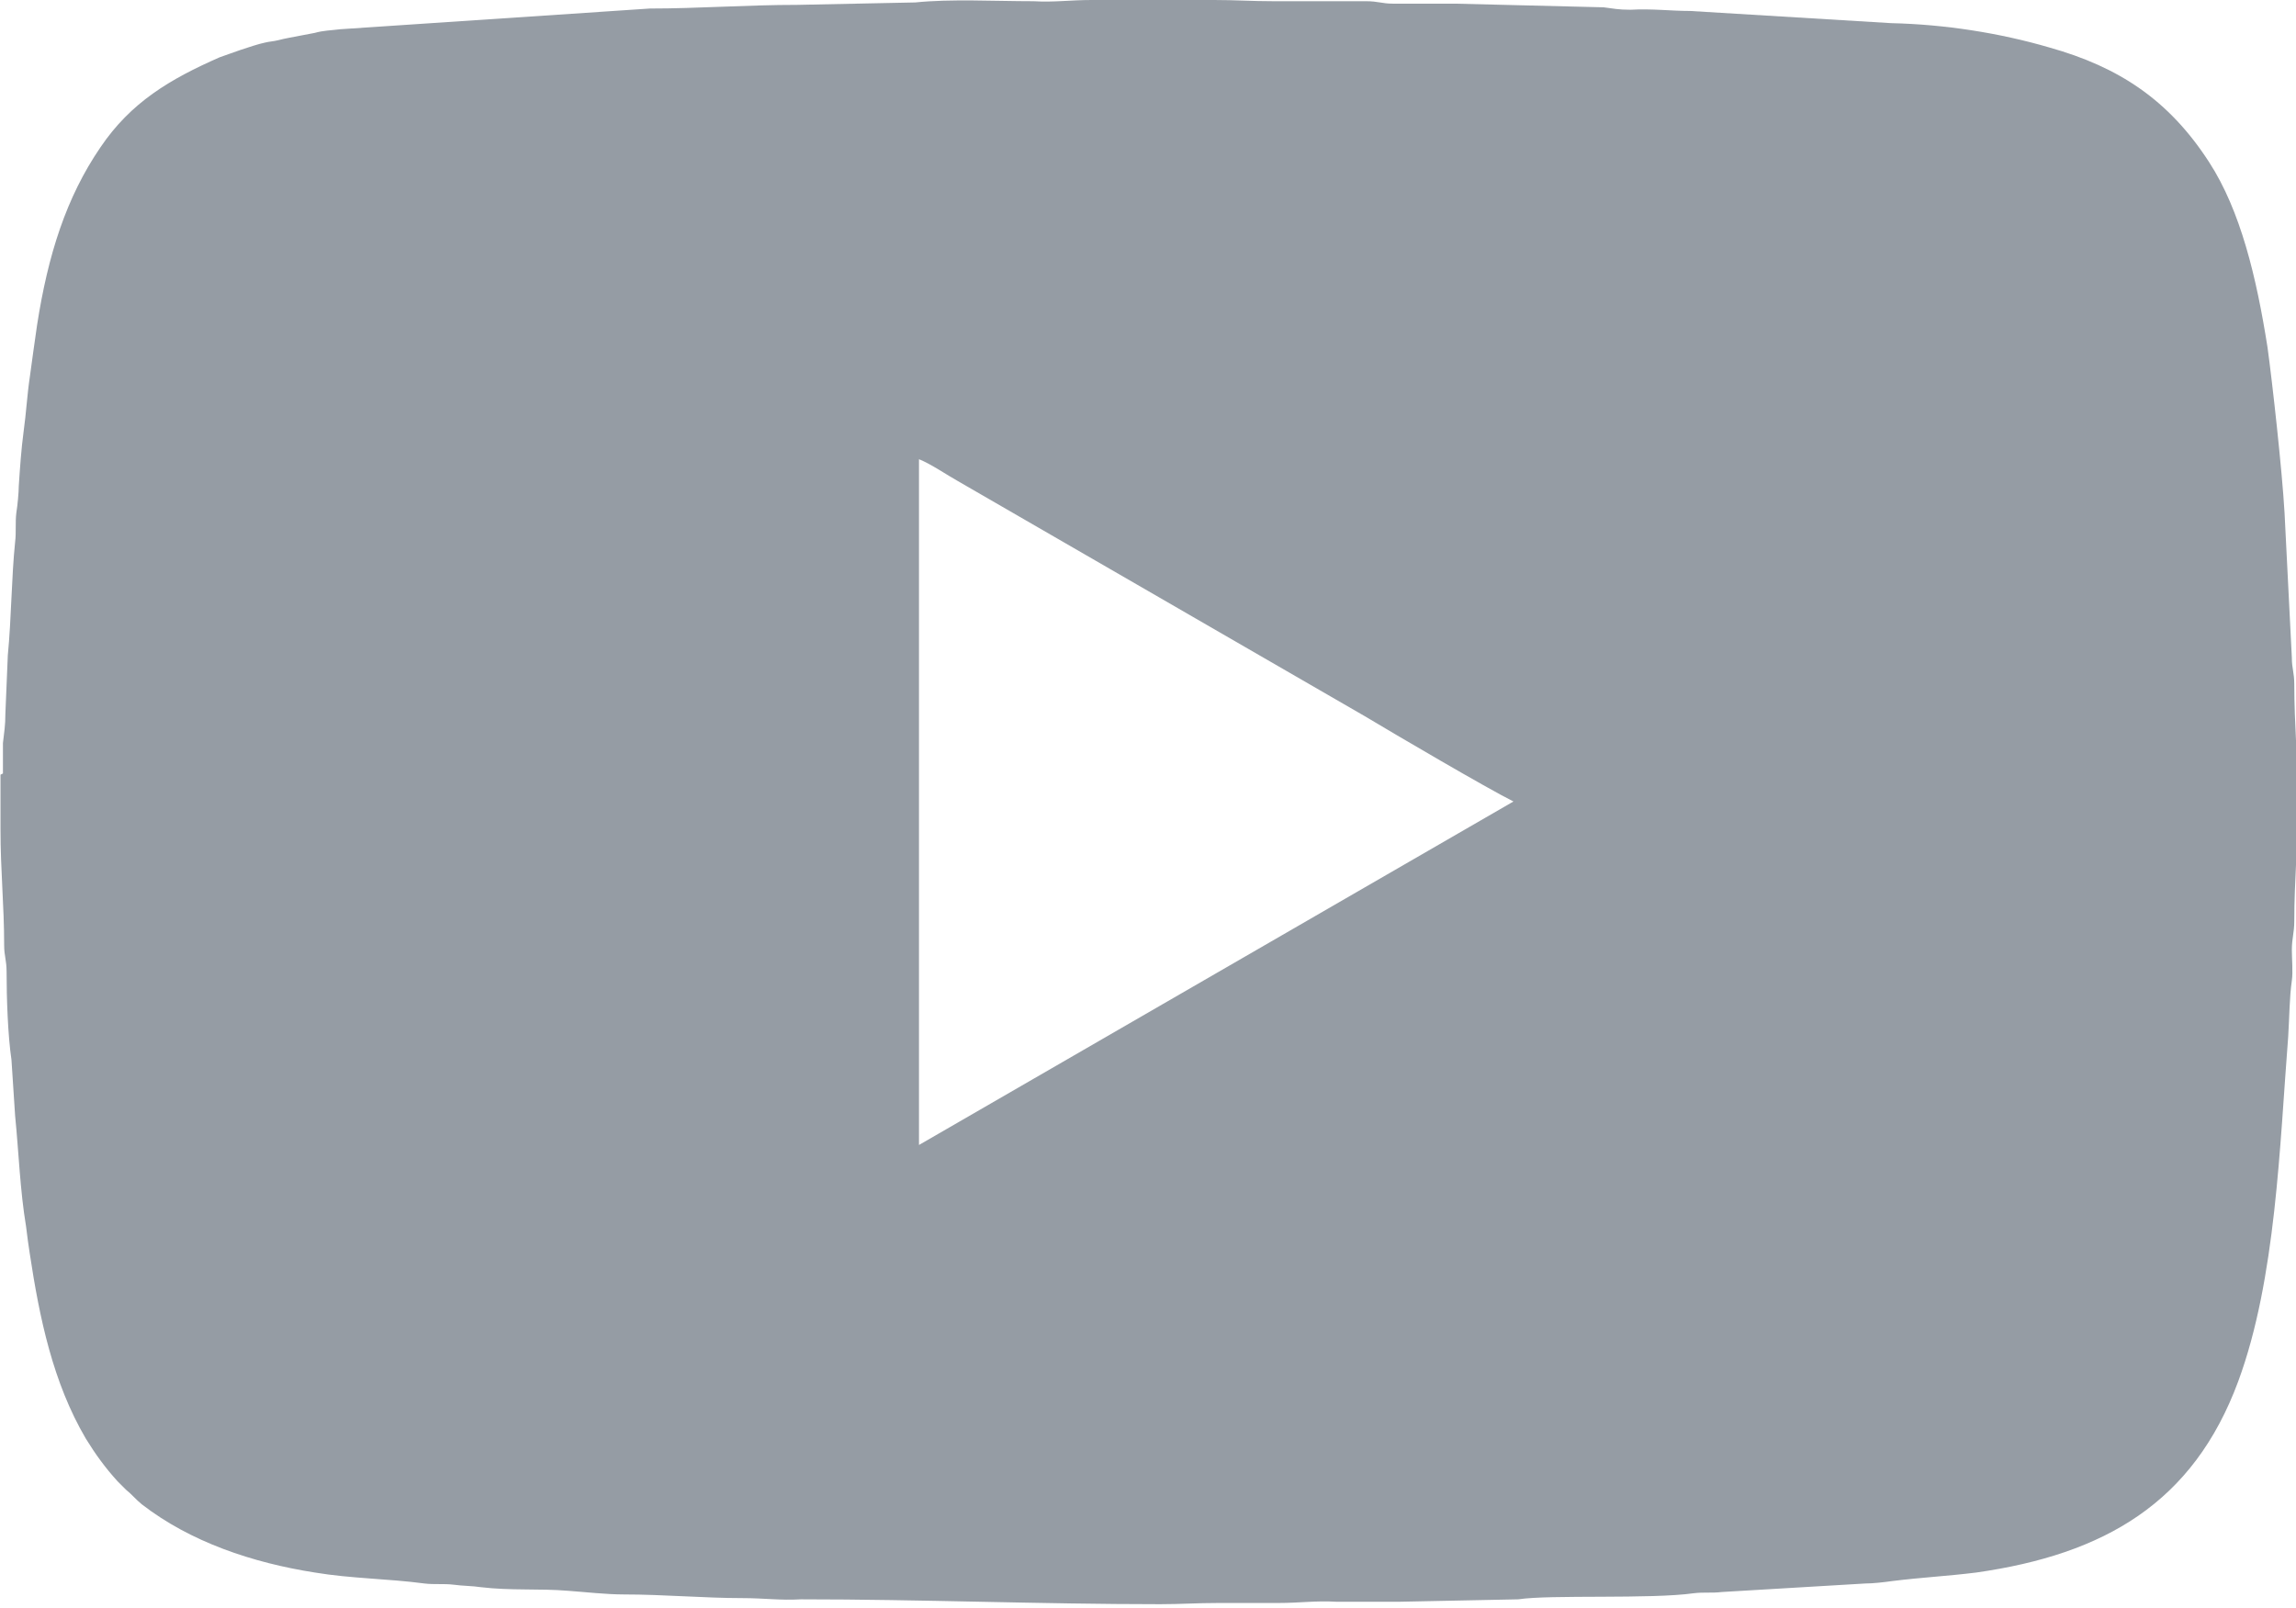
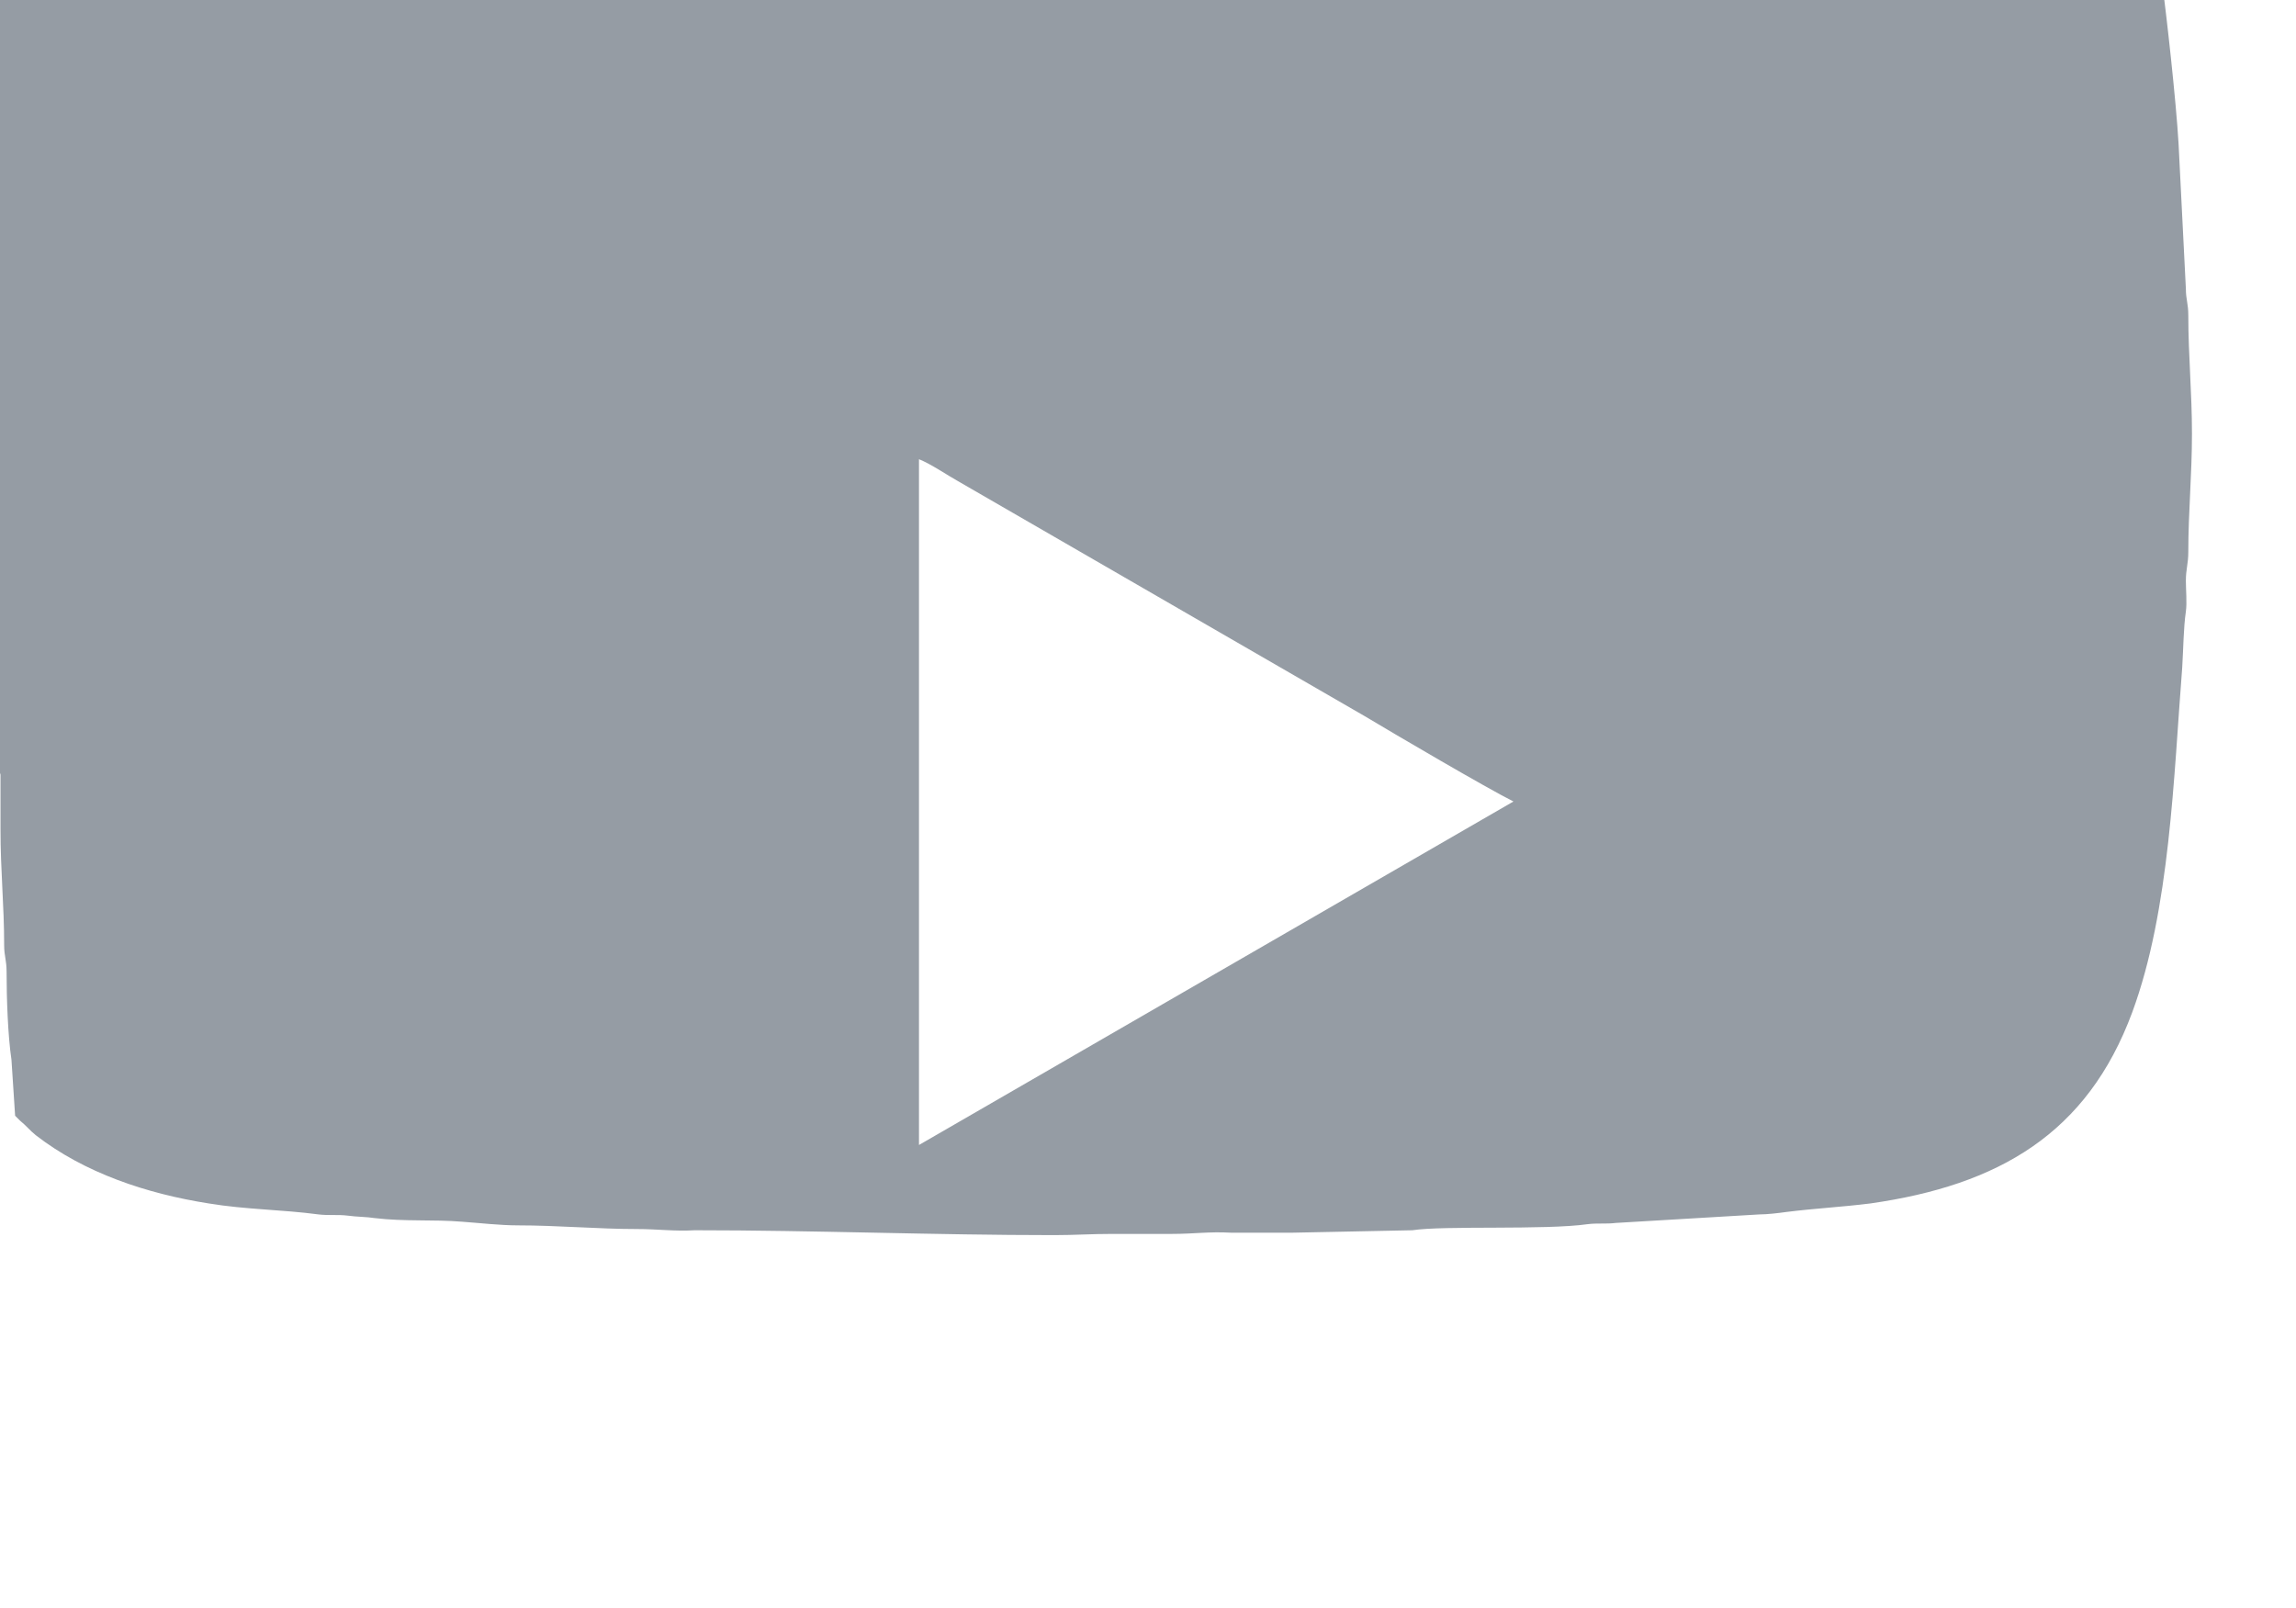
<svg xmlns="http://www.w3.org/2000/svg" xml:space="preserve" width="13.188mm" height="9.236mm" version="1.1" style="shape-rendering:geometricPrecision; text-rendering:geometricPrecision; image-rendering:optimizeQuality; fill-rule:evenodd; clip-rule:evenodd" viewBox="0 0 18.84 13.2">
  <defs>
    <style type="text/css">
   
    .fil0 {fill:#959CA4}
   
  </style>
  </defs>
  <g id="Слой_x0020_1">
-     <path class="fil0" d="M0 6.36l0 0.45c0,0.34 0.03,0.62 0.03,0.95 0,0.09 0.02,0.12 0.02,0.22 -0,0.21 0.01,0.52 0.04,0.72l0.03 0.46c0.03,0.3 0.04,0.61 0.09,0.91 0.01,0.08 0.02,0.16 0.03,0.22 0.08,0.53 0.19,1.06 0.46,1.52 0.08,0.13 0.16,0.24 0.26,0.35 0.01,0.01 0.02,0.02 0.03,0.03l0.04 0.04c0.05,0.04 0.08,0.08 0.13,0.12 0.4,0.31 0.91,0.48 1.42,0.56 0.3,0.05 0.6,0.05 0.9,0.09 0.08,0.01 0.16,0 0.24,0.01 0.07,0.01 0.16,0.01 0.22,0.02 0.25,0.03 0.48,0.01 0.72,0.03 0.14,0.01 0.31,0.03 0.46,0.03 0.32,-0 0.66,0.03 0.97,0.03 0.18,-0 0.31,0.02 0.48,0.01 0.98,-0 1.97,0.04 2.95,0.04 0.17,0 0.3,-0.01 0.48,-0.01 0.16,0 0.33,0 0.49,0 0.18,0 0.3,-0.02 0.48,-0.01 0.17,0 0.34,0 0.51,0l0.98 -0.02c0.26,-0.04 1.09,-0 1.44,-0.05 0.08,-0.01 0.15,0 0.23,-0.01l1.18 -0.07c0.06,-0 0.15,-0.01 0.22,-0.02 0.24,-0.03 0.45,-0.04 0.69,-0.07 1.05,-0.15 1.78,-0.57 2.15,-1.57 0.31,-0.84 0.34,-1.94 0.41,-2.83 0.01,-0.16 0.01,-0.32 0.03,-0.46 0.01,-0.07 0,-0.18 0,-0.25 -0,-0.1 0.02,-0.14 0.02,-0.24 0,-0.33 0.03,-0.63 0.03,-0.97 0,-0.34 -0.03,-0.64 -0.03,-0.97 0,-0.1 -0.02,-0.13 -0.02,-0.22l-0.06 -1.19c-0.02,-0.35 -0.1,-1.07 -0.14,-1.36 -0.09,-0.57 -0.22,-1.12 -0.48,-1.52 -0.33,-0.51 -0.74,-0.78 -1.31,-0.94 -0.41,-0.12 -0.86,-0.19 -1.3,-0.2l-1.65 -0.1c-0.16,0 -0.31,-0.02 -0.49,-0.01 -0.1,0 -0.14,-0.01 -0.22,-0.02l-1.22 -0.03c-0.17,0 -0.34,0 -0.51,0 -0.09,-0 -0.12,-0.02 -0.22,-0.02l-0.76 0c-0.18,0 -0.31,-0.01 -0.49,-0.01l-1 0c-0.18,0 -0.31,0.02 -0.48,0.01 -0.32,-0 -0.68,-0.02 -0.97,0.01l-0.97 0.02c-0.41,-0 -0.81,0.03 -1.21,0.03l-2.54 0.17c-0.08,0.01 -0.14,0.01 -0.21,0.03 -0.06,0.01 -0.15,0.03 -0.21,0.04 -0.05,0.01 -0.05,0.01 -0.09,0.02 -0.04,0.01 -0.07,0.01 -0.11,0.02 -0.05,0.01 -0.14,0.04 -0.2,0.06 -0.06,0.02 -0.11,0.04 -0.17,0.06 -0.41,0.18 -0.73,0.37 -0.98,0.74 -0.28,0.41 -0.43,0.88 -0.52,1.46 -0.02,0.14 -0.04,0.28 -0.06,0.43 -0.02,0.13 -0.03,0.3 -0.05,0.44 -0.02,0.15 -0.03,0.3 -0.04,0.45 -0,0.05 -0.01,0.16 -0.02,0.22 -0.01,0.08 -0,0.16 -0.01,0.24 -0.03,0.29 -0.03,0.62 -0.06,0.93l-0.02 0.48c0,0.1 -0.01,0.15 -0.02,0.24 -0,0.08 0,0.17 0,0.25zm7.54 3.04l4.88 -2.82c-0.22,-0.11 -0.97,-0.55 -1.22,-0.7l-3.34 -1.93c-0.09,-0.05 -0.22,-0.14 -0.32,-0.18l-0 5.63z" />
+     <path class="fil0" d="M0 6.36l0 0.45c0,0.34 0.03,0.62 0.03,0.95 0,0.09 0.02,0.12 0.02,0.22 -0,0.21 0.01,0.52 0.04,0.72l0.03 0.46l0.04 0.04c0.05,0.04 0.08,0.08 0.13,0.12 0.4,0.31 0.91,0.48 1.42,0.56 0.3,0.05 0.6,0.05 0.9,0.09 0.08,0.01 0.16,0 0.24,0.01 0.07,0.01 0.16,0.01 0.22,0.02 0.25,0.03 0.48,0.01 0.72,0.03 0.14,0.01 0.31,0.03 0.46,0.03 0.32,-0 0.66,0.03 0.97,0.03 0.18,-0 0.31,0.02 0.48,0.01 0.98,-0 1.97,0.04 2.95,0.04 0.17,0 0.3,-0.01 0.48,-0.01 0.16,0 0.33,0 0.49,0 0.18,0 0.3,-0.02 0.48,-0.01 0.17,0 0.34,0 0.51,0l0.98 -0.02c0.26,-0.04 1.09,-0 1.44,-0.05 0.08,-0.01 0.15,0 0.23,-0.01l1.18 -0.07c0.06,-0 0.15,-0.01 0.22,-0.02 0.24,-0.03 0.45,-0.04 0.69,-0.07 1.05,-0.15 1.78,-0.57 2.15,-1.57 0.31,-0.84 0.34,-1.94 0.41,-2.83 0.01,-0.16 0.01,-0.32 0.03,-0.46 0.01,-0.07 0,-0.18 0,-0.25 -0,-0.1 0.02,-0.14 0.02,-0.24 0,-0.33 0.03,-0.63 0.03,-0.97 0,-0.34 -0.03,-0.64 -0.03,-0.97 0,-0.1 -0.02,-0.13 -0.02,-0.22l-0.06 -1.19c-0.02,-0.35 -0.1,-1.07 -0.14,-1.36 -0.09,-0.57 -0.22,-1.12 -0.48,-1.52 -0.33,-0.51 -0.74,-0.78 -1.31,-0.94 -0.41,-0.12 -0.86,-0.19 -1.3,-0.2l-1.65 -0.1c-0.16,0 -0.31,-0.02 -0.49,-0.01 -0.1,0 -0.14,-0.01 -0.22,-0.02l-1.22 -0.03c-0.17,0 -0.34,0 -0.51,0 -0.09,-0 -0.12,-0.02 -0.22,-0.02l-0.76 0c-0.18,0 -0.31,-0.01 -0.49,-0.01l-1 0c-0.18,0 -0.31,0.02 -0.48,0.01 -0.32,-0 -0.68,-0.02 -0.97,0.01l-0.97 0.02c-0.41,-0 -0.81,0.03 -1.21,0.03l-2.54 0.17c-0.08,0.01 -0.14,0.01 -0.21,0.03 -0.06,0.01 -0.15,0.03 -0.21,0.04 -0.05,0.01 -0.05,0.01 -0.09,0.02 -0.04,0.01 -0.07,0.01 -0.11,0.02 -0.05,0.01 -0.14,0.04 -0.2,0.06 -0.06,0.02 -0.11,0.04 -0.17,0.06 -0.41,0.18 -0.73,0.37 -0.98,0.74 -0.28,0.41 -0.43,0.88 -0.52,1.46 -0.02,0.14 -0.04,0.28 -0.06,0.43 -0.02,0.13 -0.03,0.3 -0.05,0.44 -0.02,0.15 -0.03,0.3 -0.04,0.45 -0,0.05 -0.01,0.16 -0.02,0.22 -0.01,0.08 -0,0.16 -0.01,0.24 -0.03,0.29 -0.03,0.62 -0.06,0.93l-0.02 0.48c0,0.1 -0.01,0.15 -0.02,0.24 -0,0.08 0,0.17 0,0.25zm7.54 3.04l4.88 -2.82c-0.22,-0.11 -0.97,-0.55 -1.22,-0.7l-3.34 -1.93c-0.09,-0.05 -0.22,-0.14 -0.32,-0.18l-0 5.63z" />
  </g>
</svg>